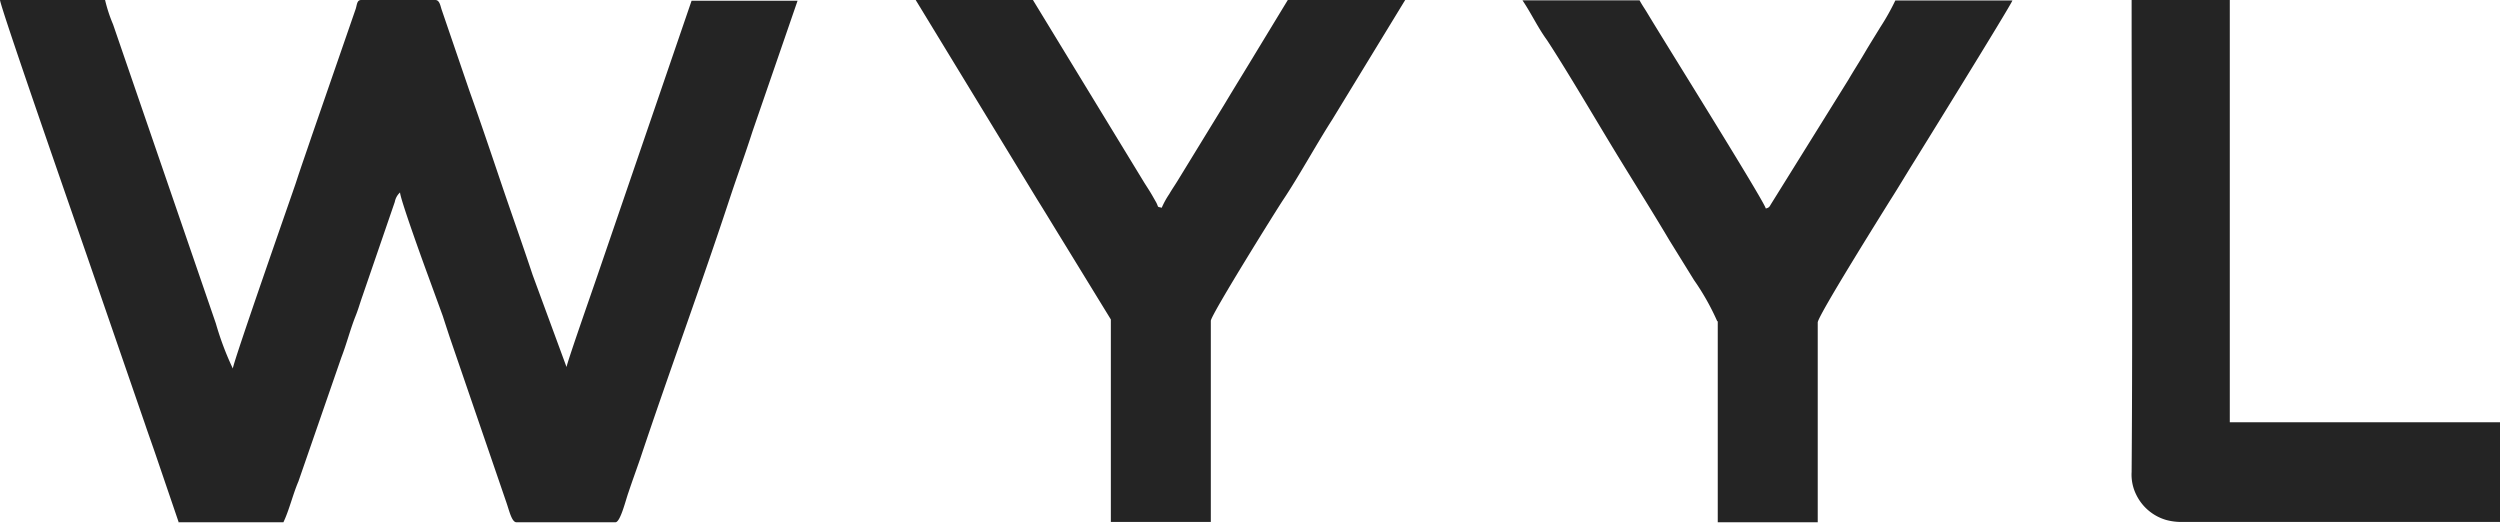
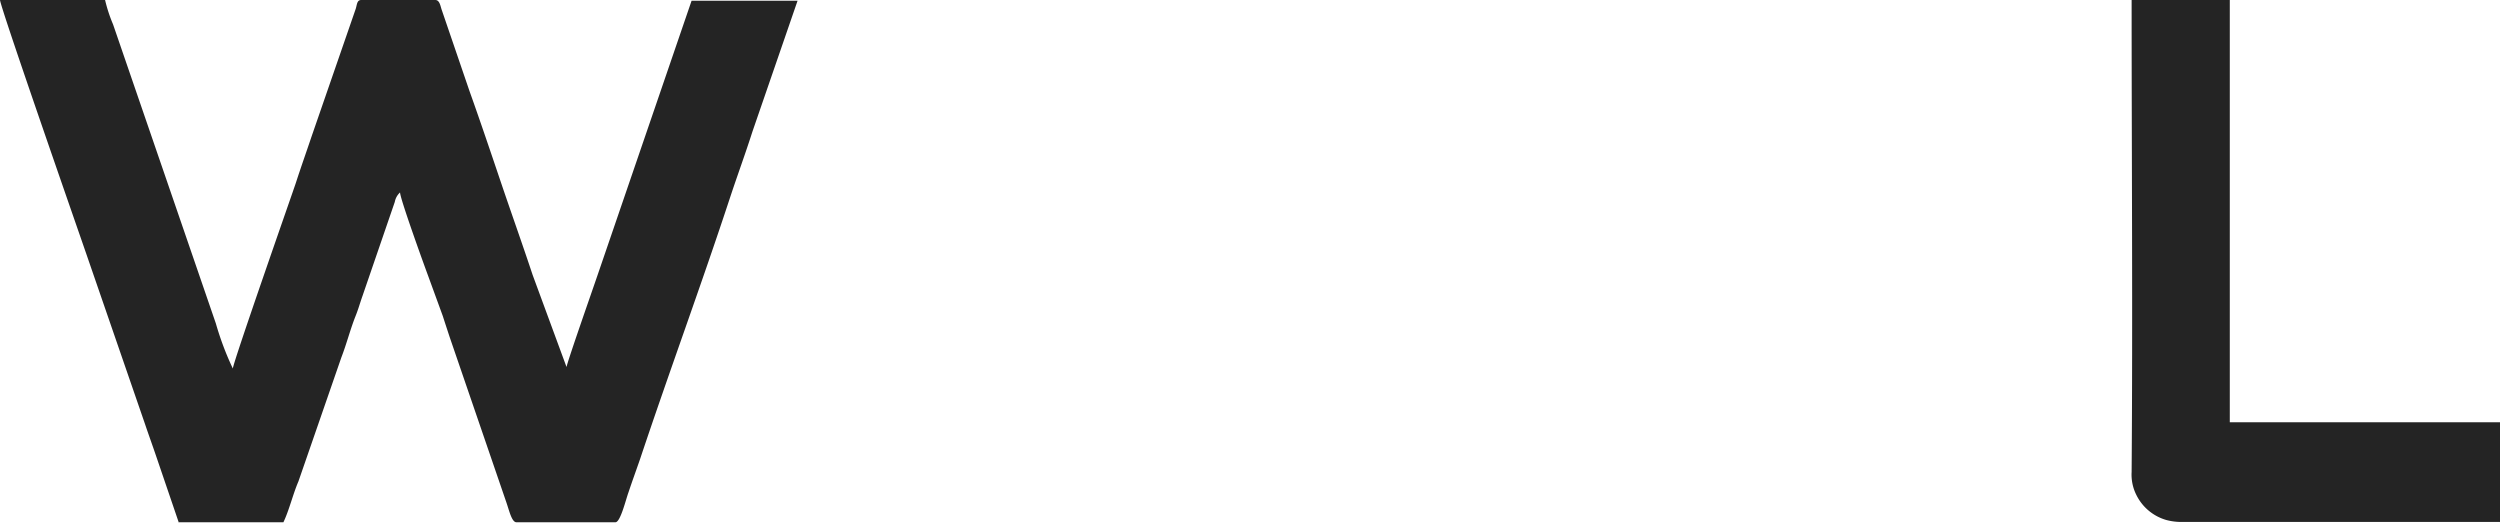
<svg xmlns="http://www.w3.org/2000/svg" viewBox="0 0 166.54 34.81">
  <defs>
    <style>.cls-1{fill:none;}.cls-2{clip-path:url(#clip-path);}.cls-3{fill:#242424;fill-rule:evenodd;}</style>
    <clipPath id="clip-path">
      <rect class="cls-1" width="166.54" height="34.81" />
    </clipPath>
  </defs>
  <title>logo</title>
  <g id="图层_2" data-name="图层 2">
    <g id="图层_1-2" data-name="图层 1">
      <g class="cls-2">
        <path class="cls-3" d="M11.88,34.79h7c.38-.79.64-1.89,1-2.72l2.86-8.26c.36-.93.58-1.83.94-2.74.19-.47.3-.88.47-1.36l2.15-6.26a1.13,1.13,0,0,1,.35-.63c0,.41,1.59,4.8,1.85,5.5l1,2.74c.15.47.29.89.45,1.38l3.8,11.08c.18.53.35,1.27.65,1.27H41c.33,0,.69-1.51.87-2,.25-.75.5-1.43.77-2.21,1.93-5.78,4.11-11.69,6-17.44.5-1.51,1-2.86,1.49-4.39l3-8.7H46.07L39.82,18.29c-.2.6-2,5.72-2.08,6.16l-2.26-6.14c-.69-2.08-1.41-4.09-2.1-6.13S32,8.09,31.27,6.05L29.42.64C29.34.41,29.29,0,29,0H24.07c-.29,0-.28.28-.37.58L20.77,9.05c-.36,1.07-.72,2.08-1.06,3.13-.16.49-4.15,11.86-4.2,12.37a19.67,19.67,0,0,1-1.13-3L7.53,1.62A9.85,9.85,0,0,1,7,0H0C.05.58,5.72,16.81,5.92,17.41L9.65,28.22c.25.74.52,1.48.77,2.22l1.49,4.37Z" />
-         <path class="cls-3" d="M74,21.29V34.77h6.66V21.37c0-.38,4.43-7.48,4.82-8.06,1-1.49,2.25-3.76,3.26-5.33l4.88-8H85.8L83.71,3.42C83,4.6,82.29,5.74,81.59,6.91l-3.16,5.16c-.19.31-.35.53-.54.86a5.44,5.44,0,0,0-.5.91c-.34-.09-.19,0-.36-.34l-.25-.44c-.17-.3-.35-.57-.54-.87L68.81,0H61l8.09,13.28c.57.91,1.08,1.76,1.63,2.65L74,21.28Z" />
-         <path class="cls-3" d="M114.43,21.39v13.4h6.66V21.48c0-.44,4.59-7.75,4.79-8.08.57-.89,1.07-1.74,1.64-2.65,0,0,6.44-10.39,6.54-10.72h-7.8a15.62,15.62,0,0,1-1,1.78c-.36.59-.72,1.16-1.06,1.74s-.71,1.15-1.06,1.75L118,13.56c-.12.19-.12.27-.37.33-.11-.5-6.68-11-7.88-13-.19-.32-.36-.55-.53-.87h-7.8c.59.87,1,1.78,1.64,2.66,1.41,2.15,3.44,5.64,4.89,8,1.11,1.81,2.18,3.51,3.26,5.33l1.64,2.65a16.23,16.23,0,0,1,1.55,2.75Z" />
        <path class="cls-3" d="M166.54,34.79V28.13h-18V0H142c0,10.41.08,21.05,0,31.44a3,3,0,0,0,.31,1.52,3.21,3.21,0,0,0,2,1.68,3.88,3.88,0,0,0,.91.13h21.31Z" />
      </g>
    </g>
  </g>
</svg>